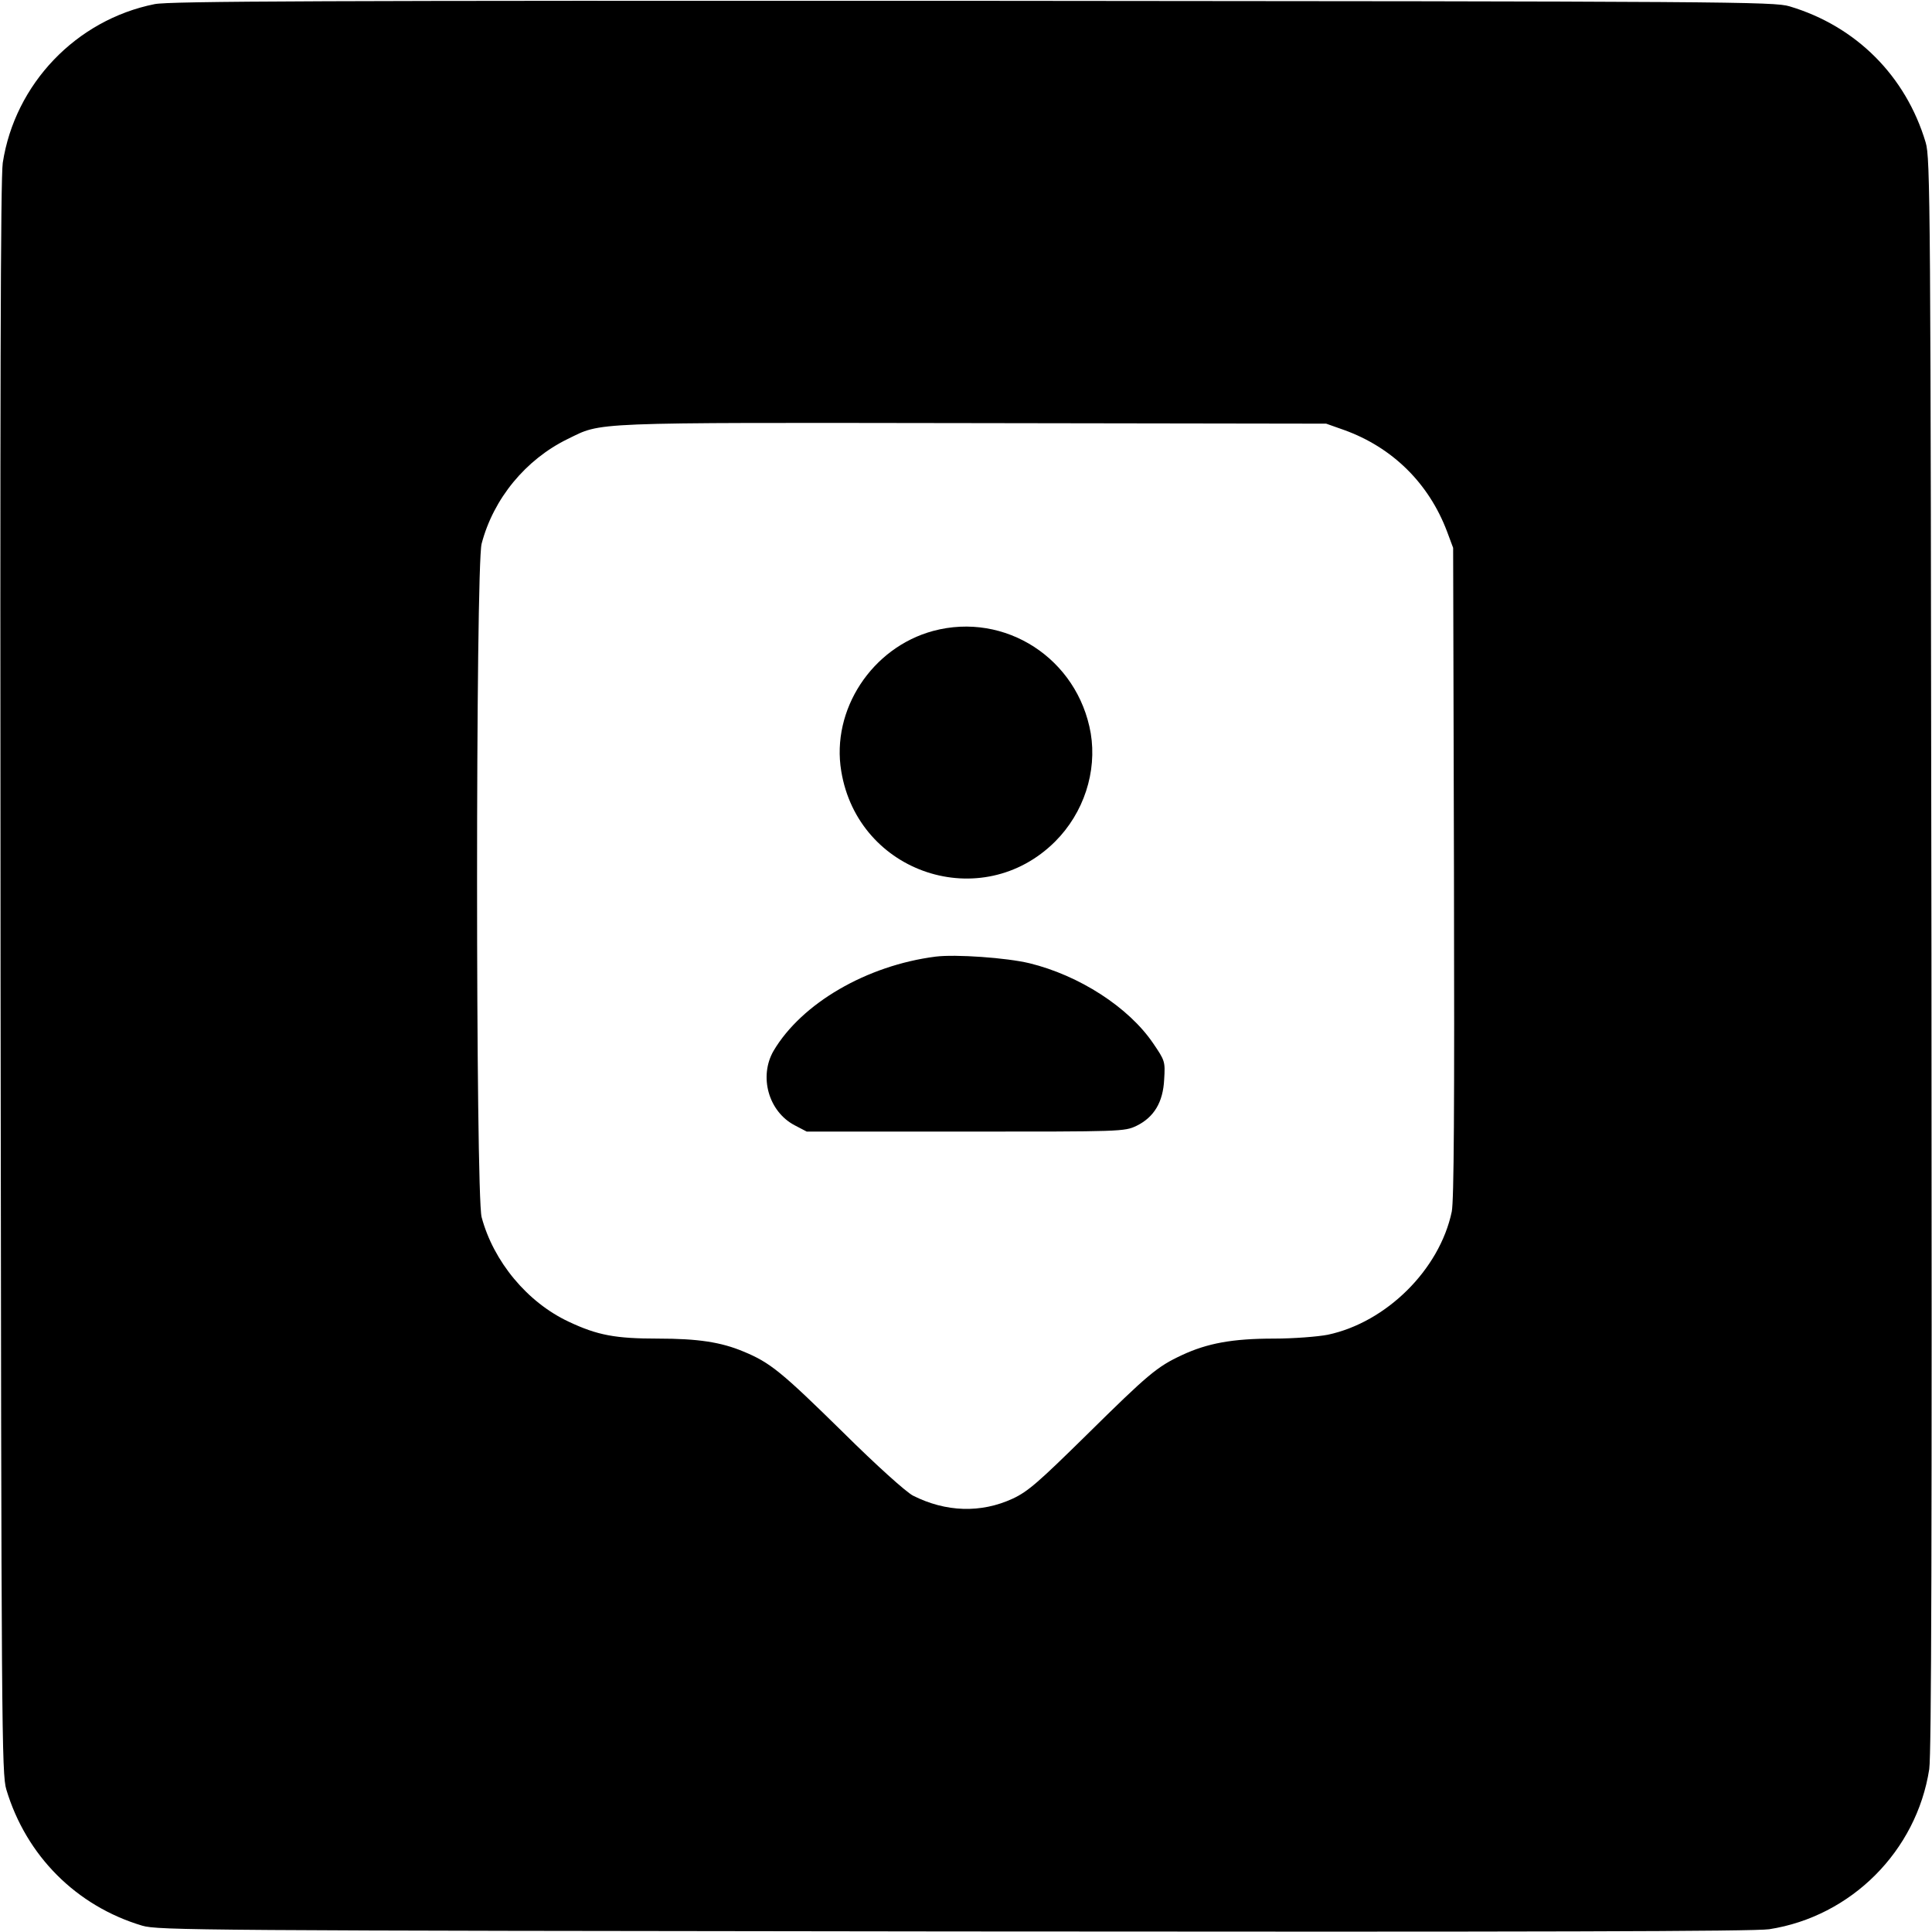
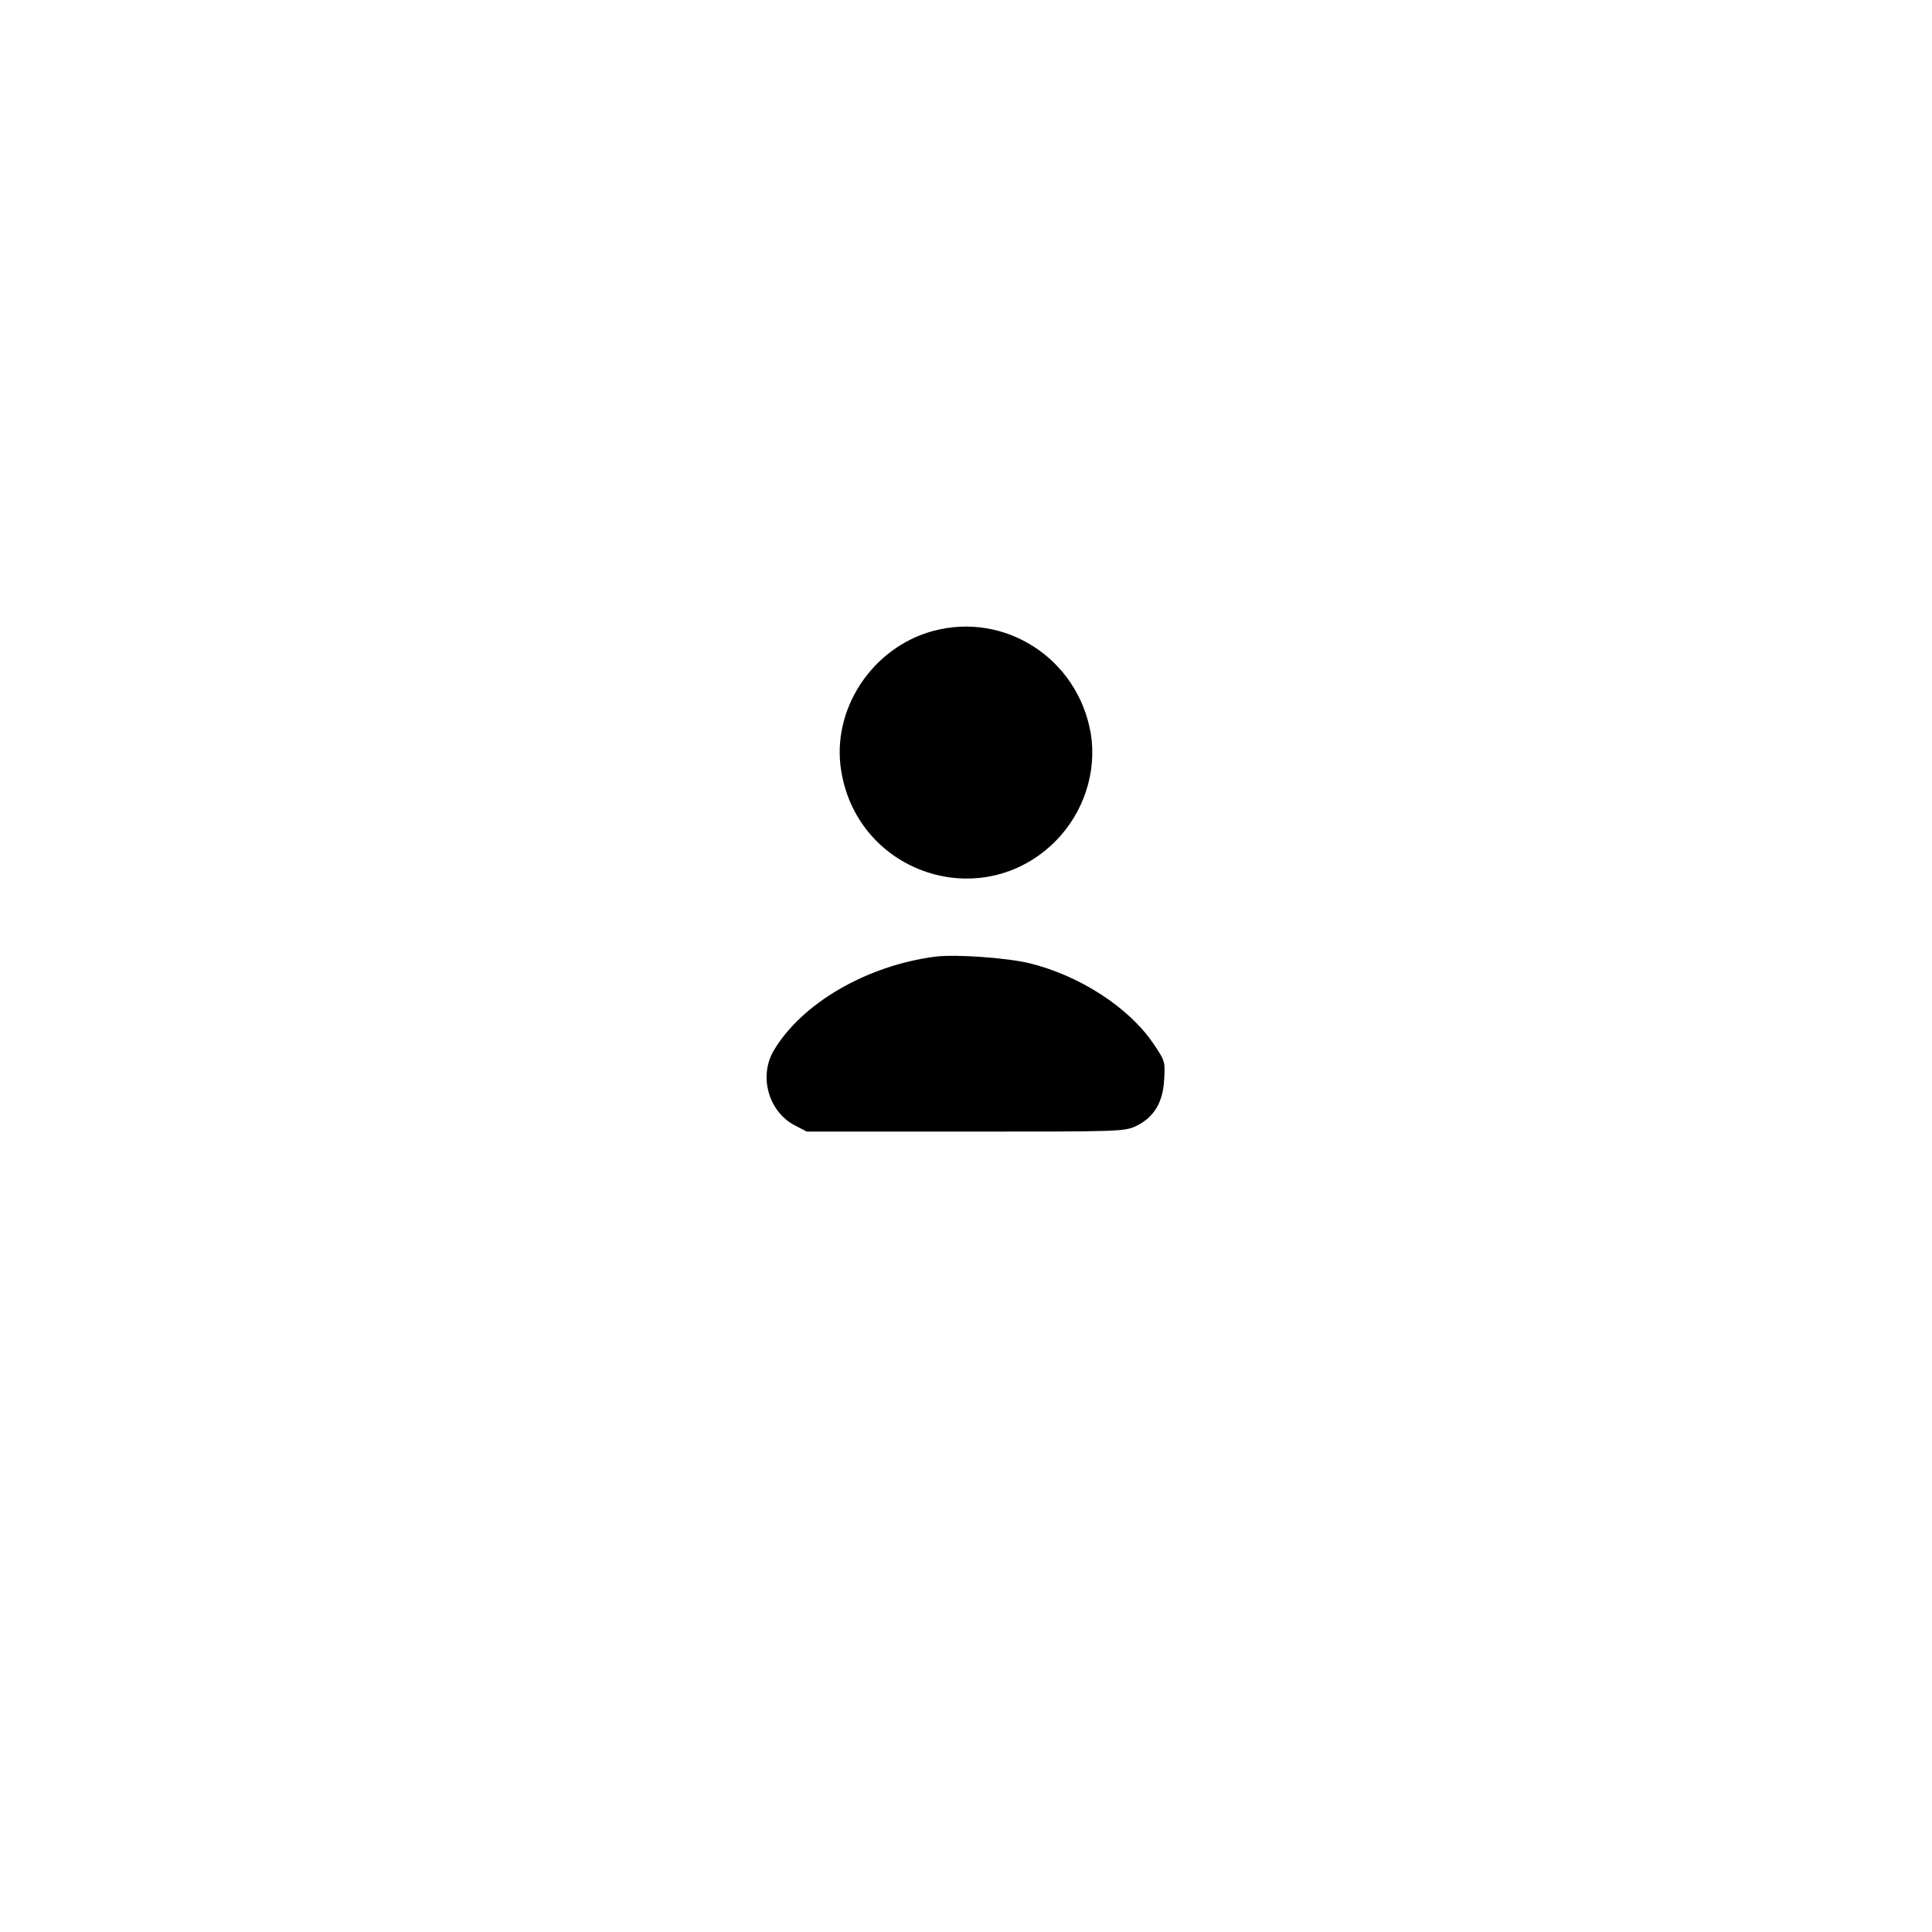
<svg xmlns="http://www.w3.org/2000/svg" version="1.0" width="700pt" height="700pt" viewBox="0 0 700 700" preserveAspectRatio="xMidYMid meet">
  <g transform="translate(0,700) scale(0.1,-0.1)" fill="#000000" stroke="none">
-     <path d="M560 6985 c-284 -57 -506 -289 -550 -575 -8 -56 -10 -822 -8 -2955 3 -2730 4 -2883 21 -2939 72 -240 254 -422 492 -493 57 -17 203 -18 2940 -21 2133 -2 2899 0 2955 8 297 46 534 283 580 580 8 56 10 822 8 2955 -3 2730 -4 2883 -21 2939 -72 241 -252 421 -493 493 -56 17 -208 18 -2959 20 -2347 1 -2912 -1 -2965 -12z m4310 -1543 c175 -63 307 -193 373 -368 l22 -59 3 -1175 c2 -858 0 -1190 -8 -1230 -44 -210 -237 -401 -449 -446 -36 -7 -124 -14 -196 -14 -150 0 -241 -17 -333 -60 -90 -42 -121 -68 -347 -291 -171 -168 -210 -203 -266 -229 -115 -53 -242 -49 -361 11 -25 13 -132 109 -253 229 -223 219 -264 253 -361 293 -81 34 -164 47 -310 47 -154 0 -219 12 -323 61 -150 70 -273 218 -316 379 -22 82 -22 2358 0 2440 43 164 160 305 311 379 128 62 58 60 1464 58 l1285 -2 65 -23z" />
-     <path d="M3381 4714 c-222 -60 -370 -286 -333 -508 61 -372 510 -519 775 -255 104 104 152 253 129 392 -47 271 -310 441 -571 371z" />
+     <path d="M3381 4714 c-222 -60 -370 -286 -333 -508 61 -372 510 -519 775 -255 104 104 152 253 129 392 -47 271 -310 441 -571 371" />
    <path d="M3390 3534 c-250 -32 -485 -169 -587 -341 -54 -93 -19 -220 76 -270 l44 -23 575 0 c566 0 576 0 620 21 63 31 96 85 100 168 4 65 3 68 -40 131 -89 131 -268 246 -448 290 -83 20 -268 33 -340 24z" />
  </g>
</svg>